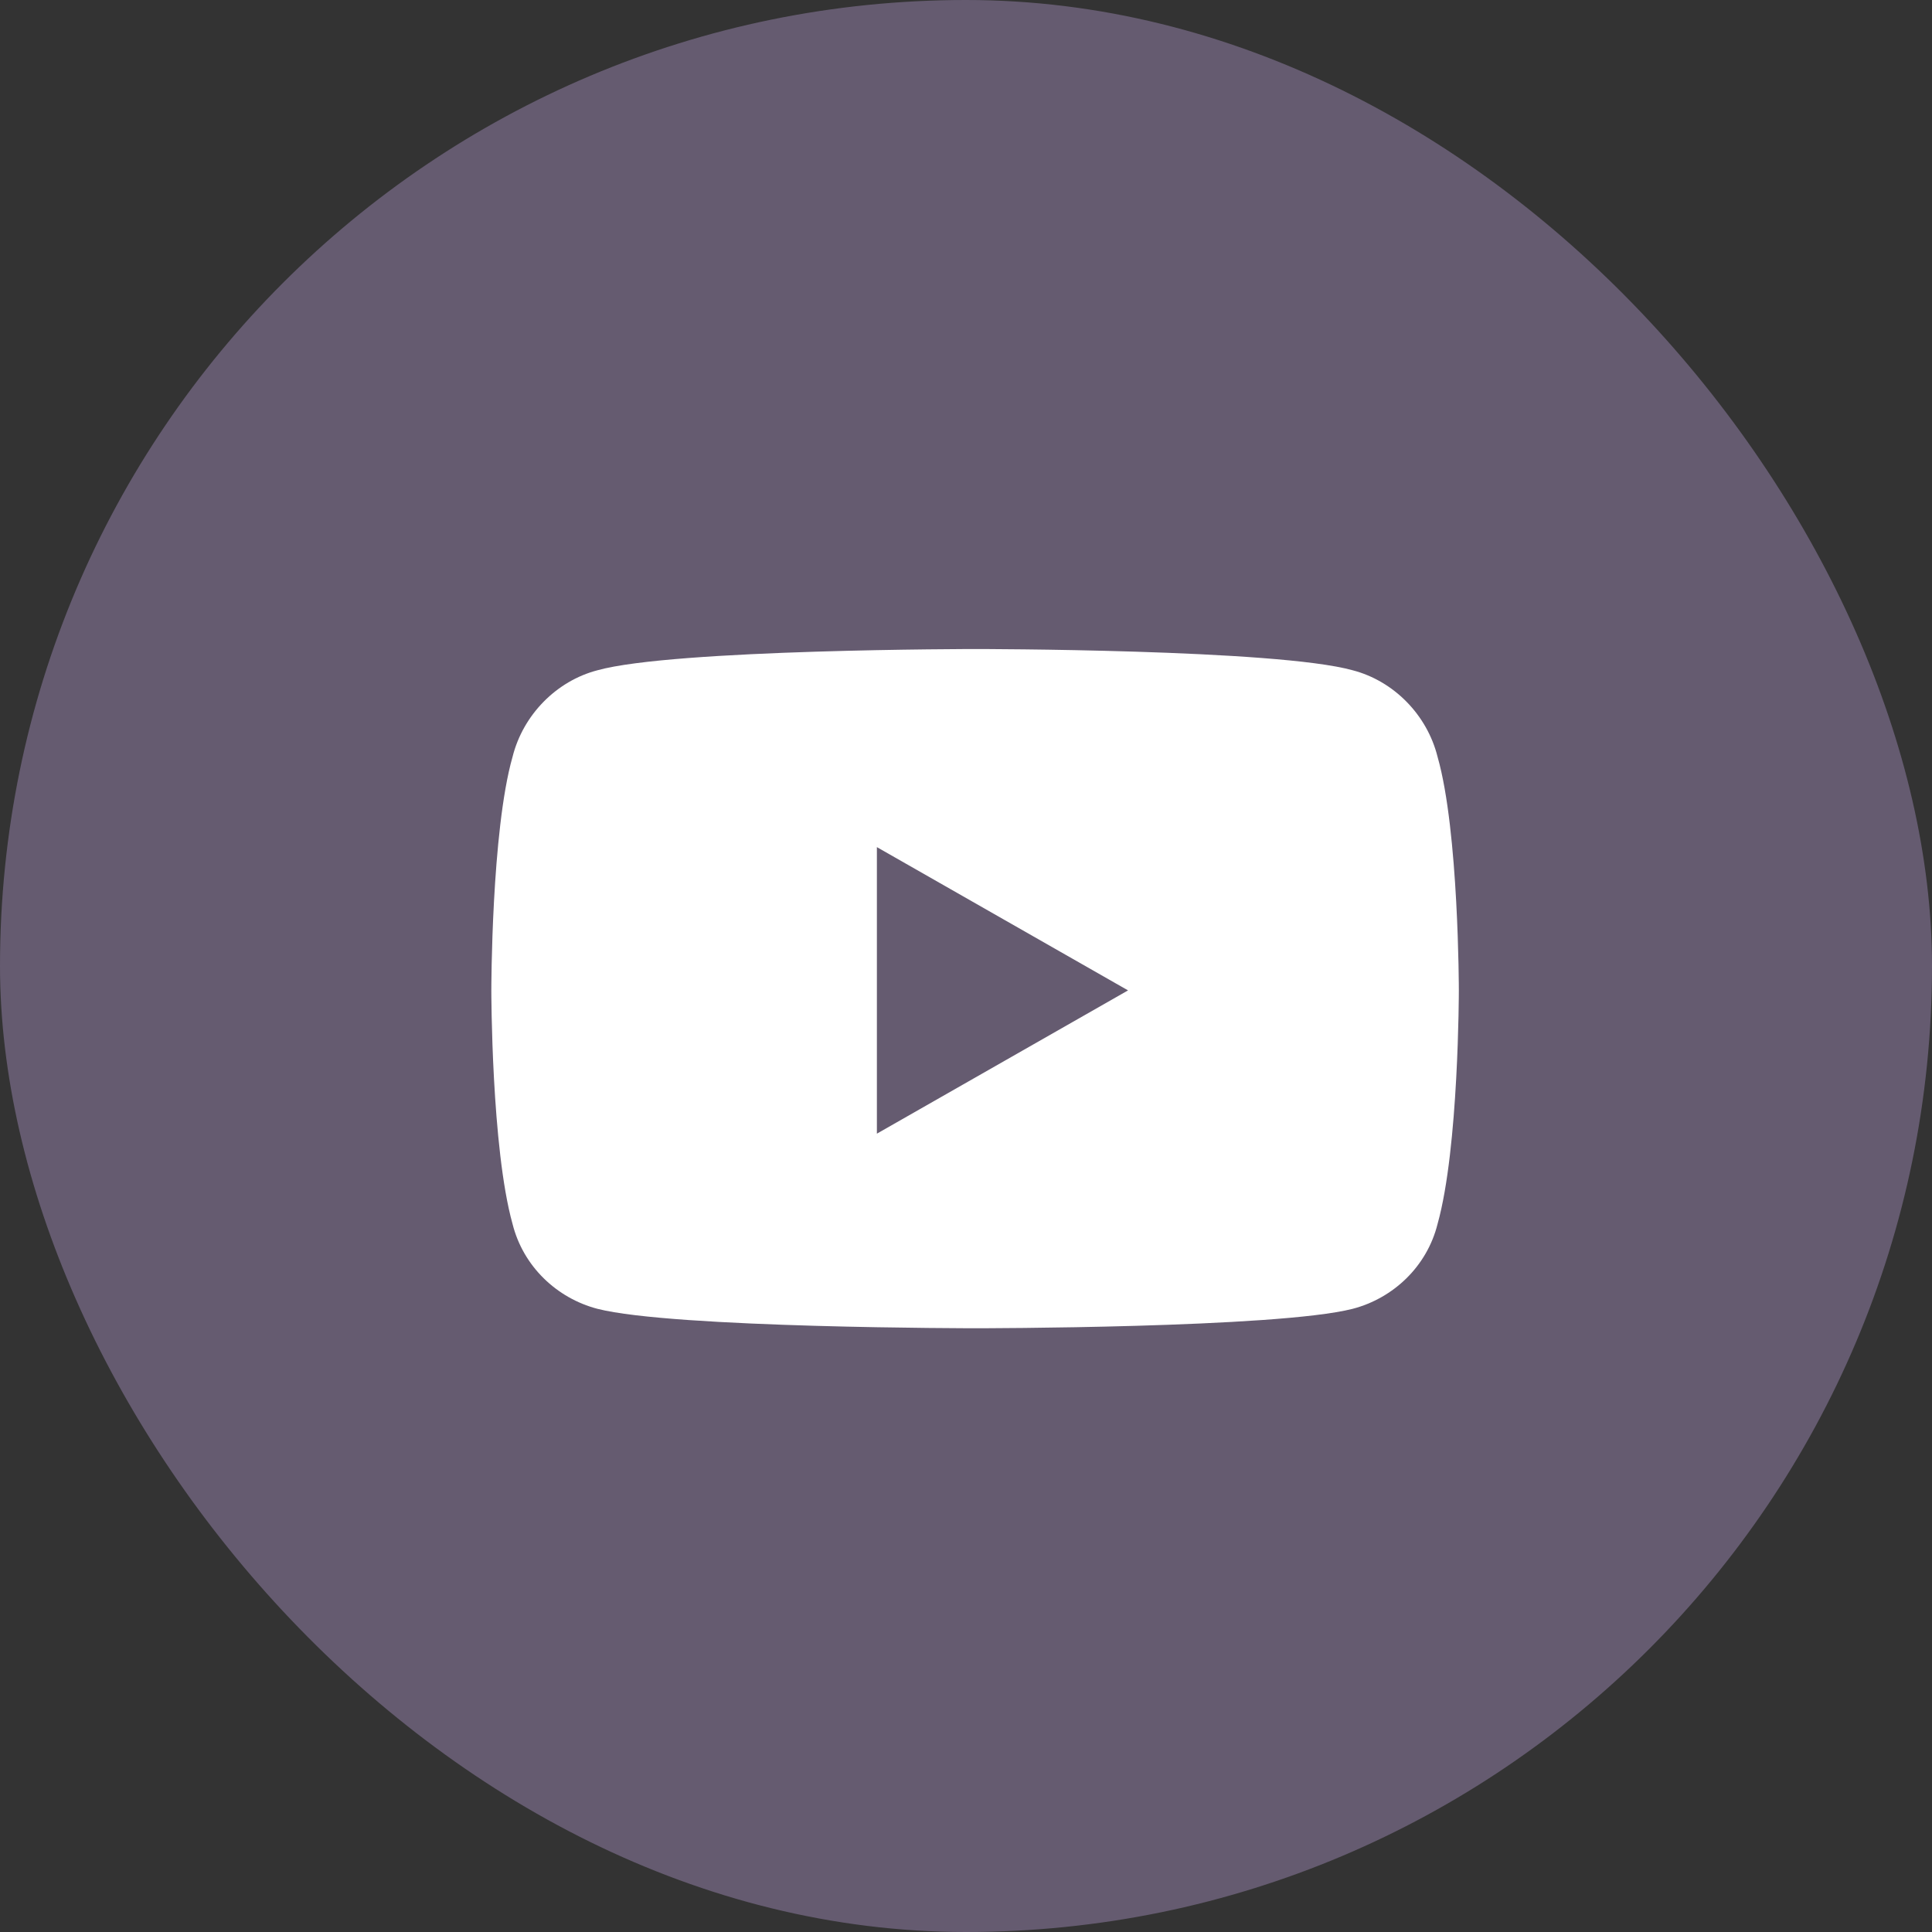
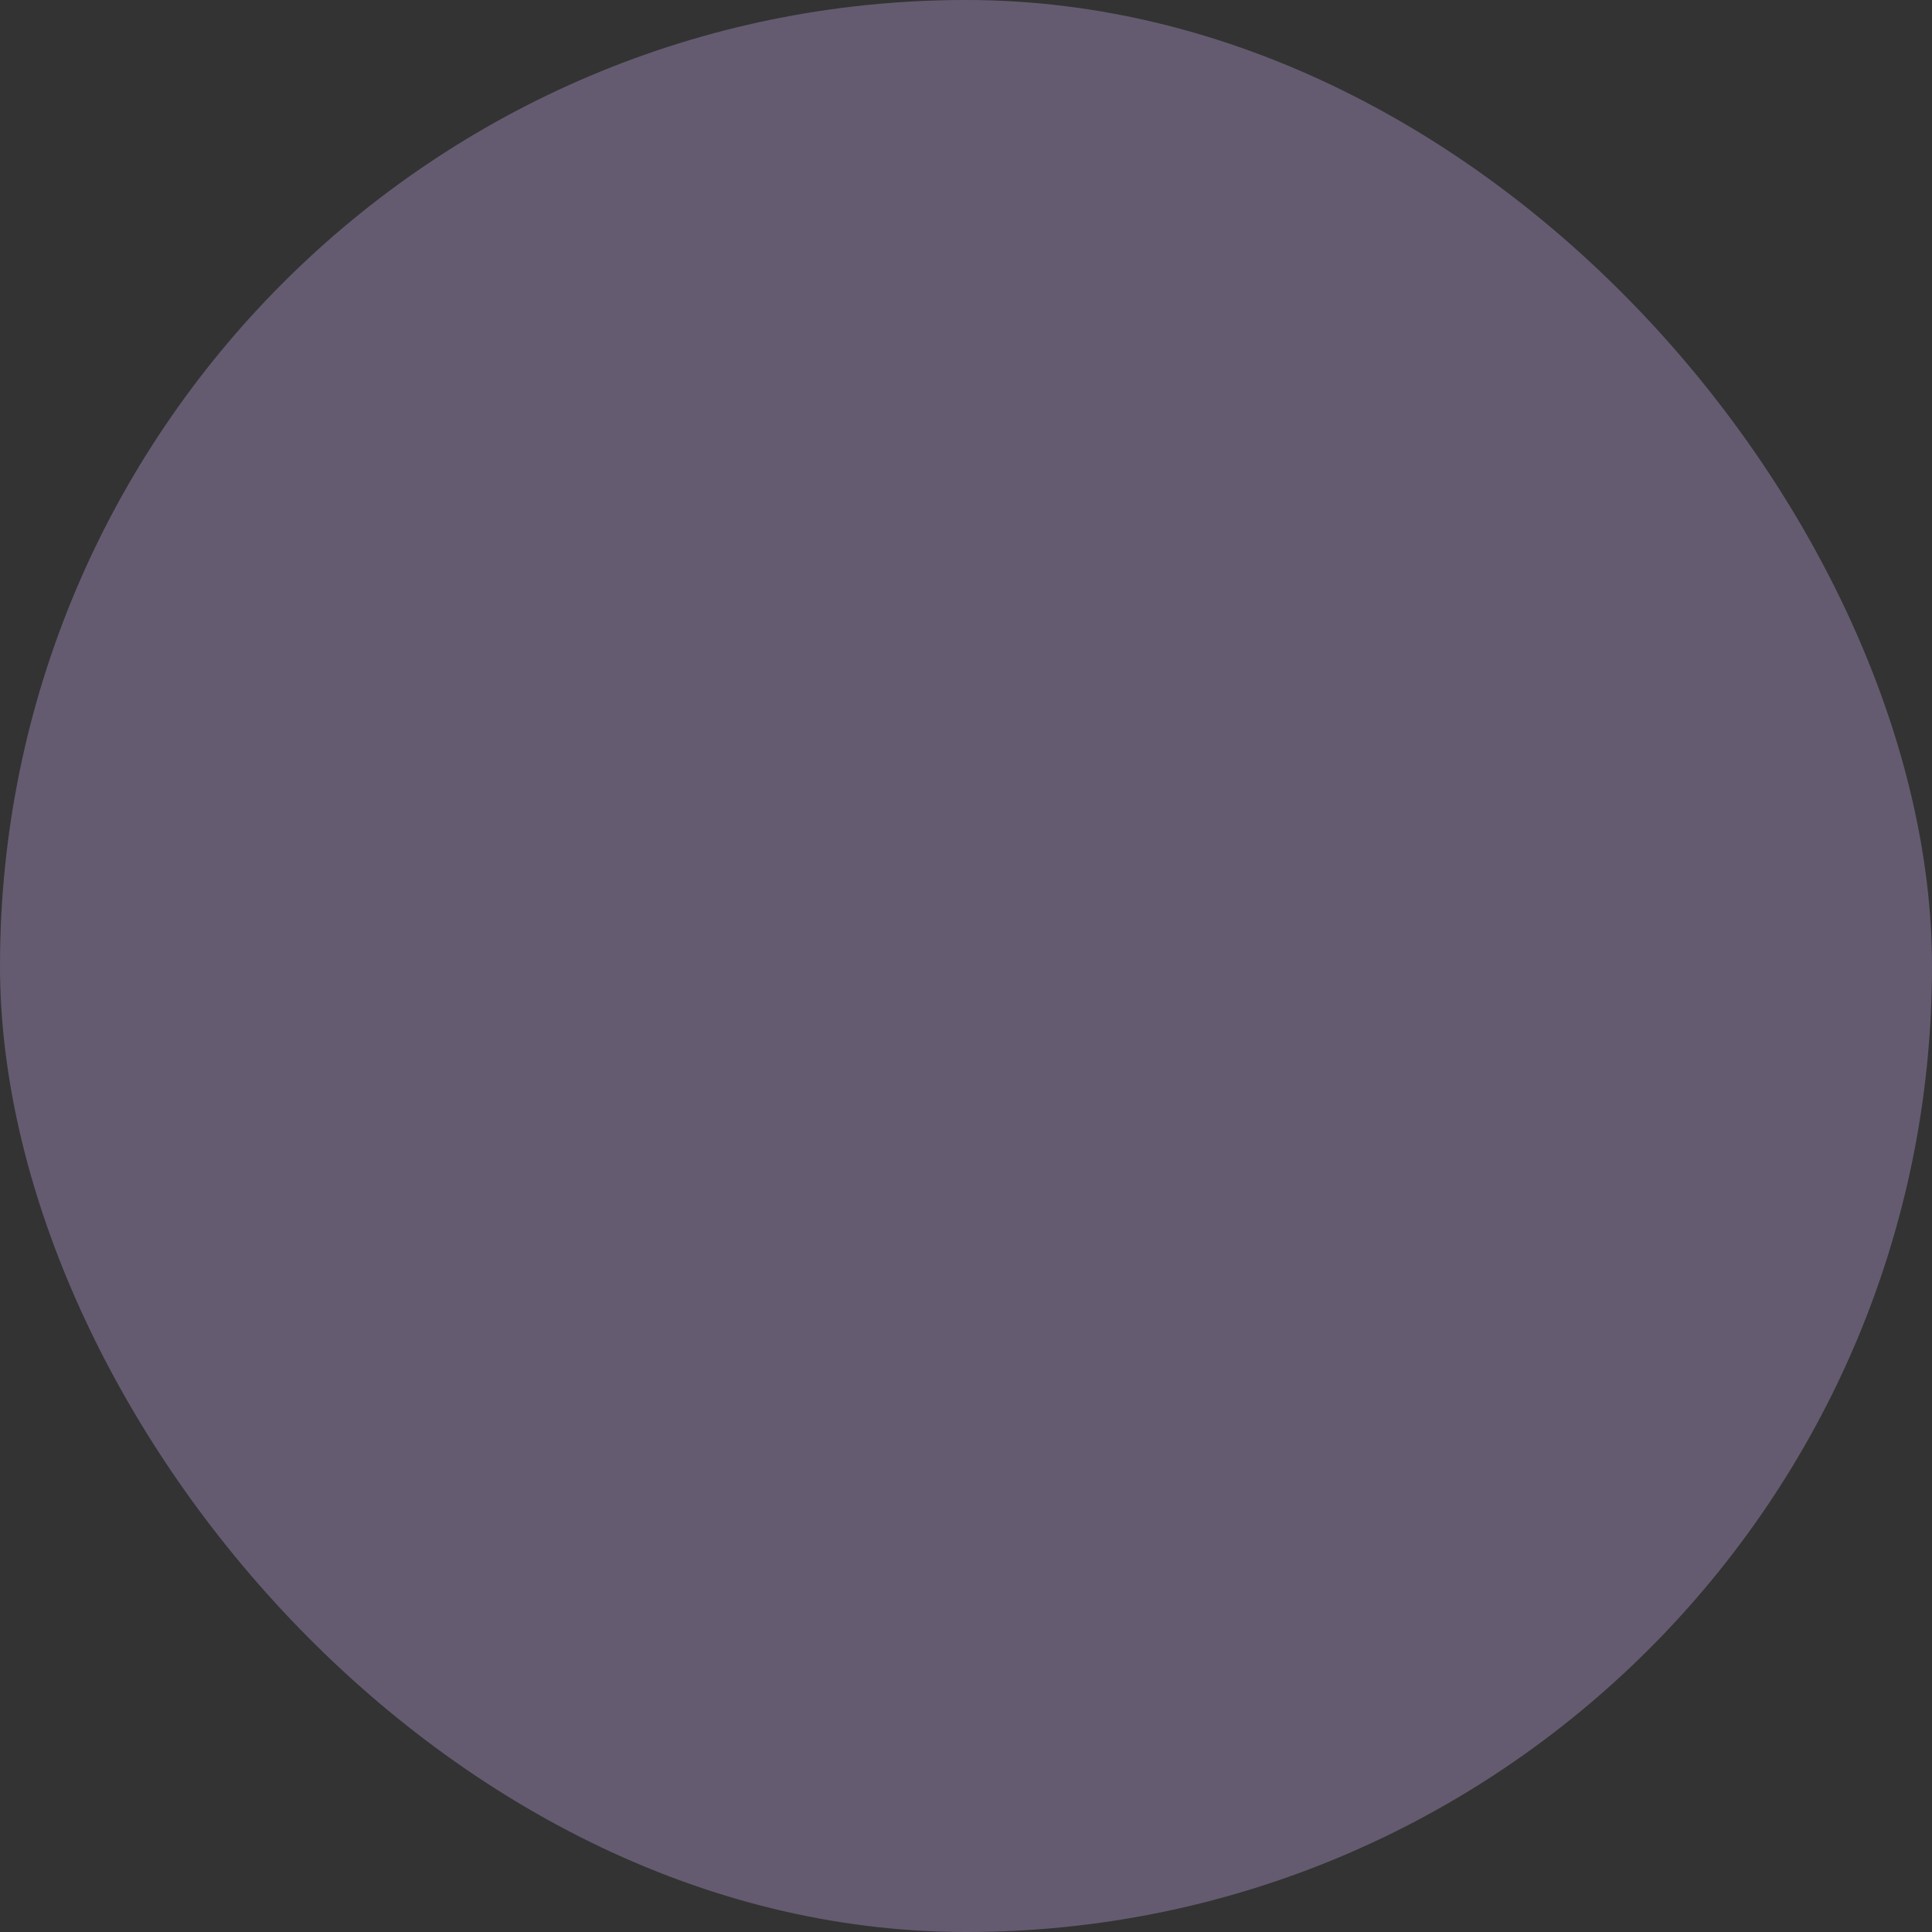
<svg xmlns="http://www.w3.org/2000/svg" width="32" height="32" viewBox="0 0 32 32" fill="none">
  <rect x="0" y="0" width="32" height="32" fill="#333333" stroke="none" />
  <rect width="32" height="32" rx="16" fill="#655B70" />
-   <path d="M23.811 12.537C24.163 13.768 24.163 16.404 24.163 16.404C24.163 16.404 24.163 19.012 23.811 20.271C23.636 20.975 23.079 21.502 22.405 21.678C21.145 22 16.165 22 16.165 22C16.165 22 11.155 22 9.895 21.678C9.222 21.502 8.665 20.975 8.489 20.271C8.138 19.012 8.138 16.404 8.138 16.404C8.138 16.404 8.138 13.768 8.489 12.537C8.665 11.834 9.222 11.277 9.895 11.102C11.155 10.75 16.165 10.75 16.165 10.75C16.165 10.75 21.145 10.75 22.405 11.102C23.079 11.277 23.636 11.834 23.811 12.537ZM14.524 18.777L18.684 16.404L14.524 14.031V18.777Z" fill="white" />
</svg>